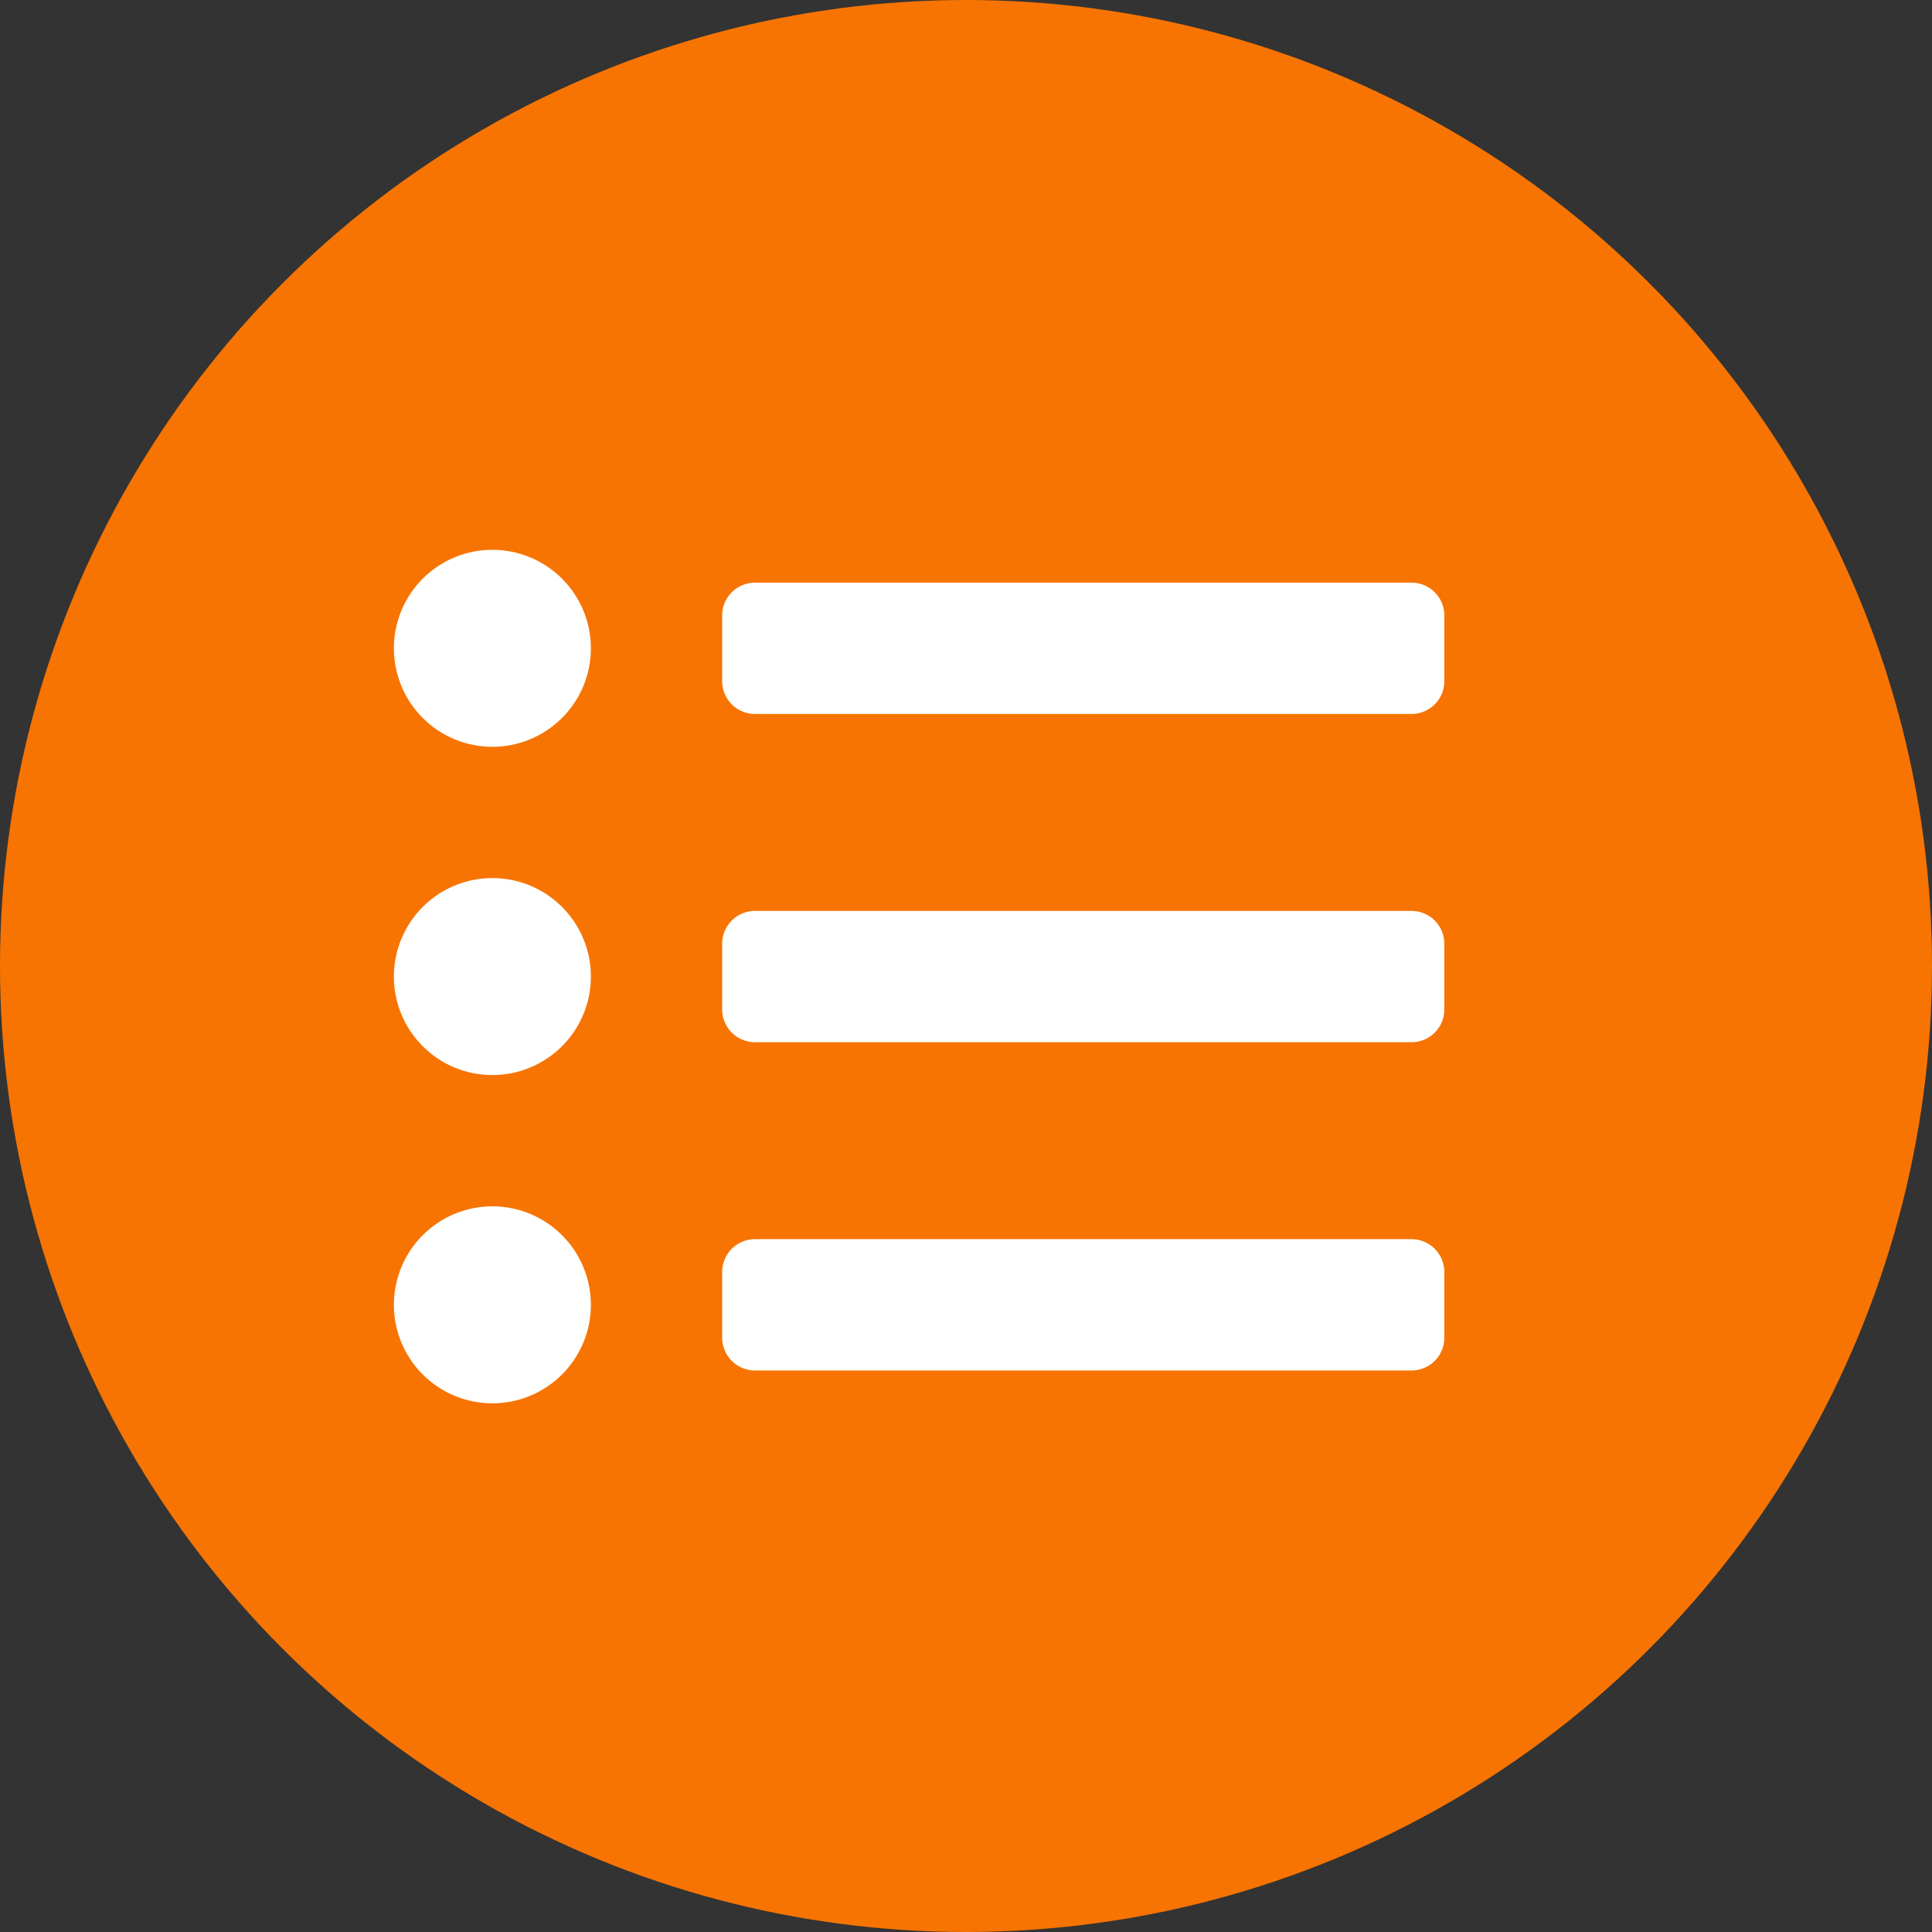
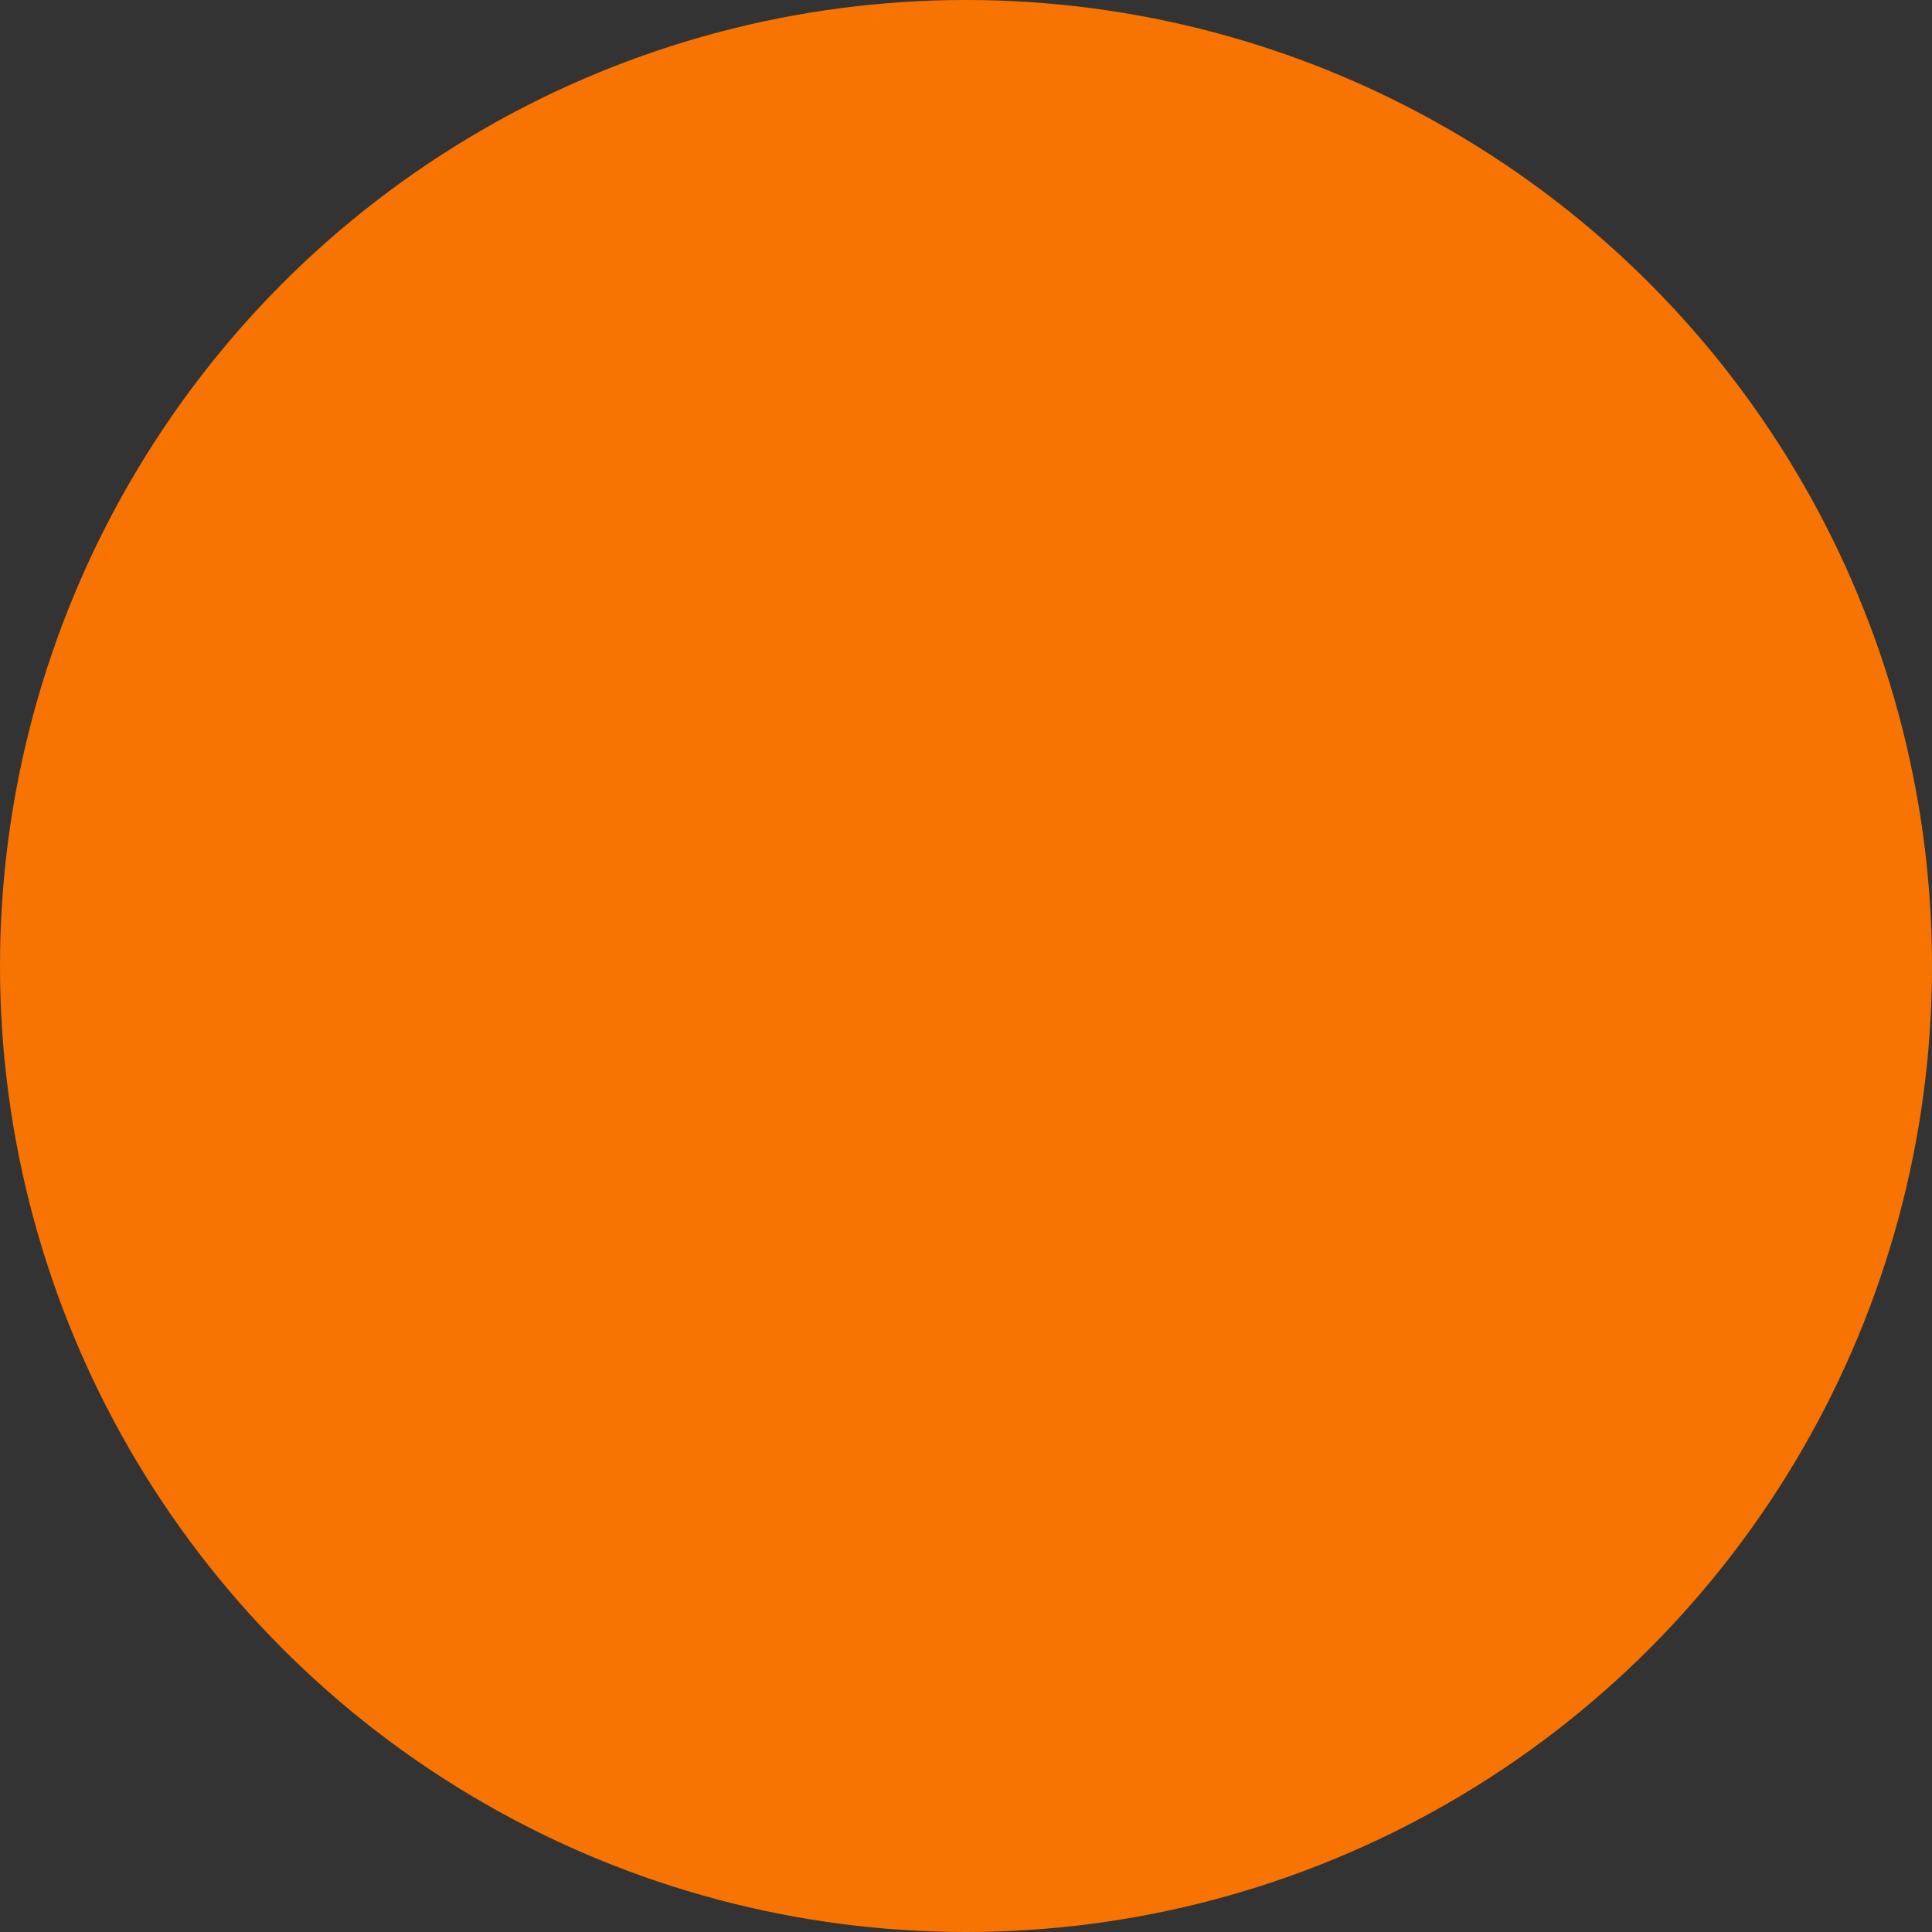
<svg xmlns="http://www.w3.org/2000/svg" width="29.428" height="29.428" viewBox="0 0 29.428 29.428">
  <rect x="0" y="0" width="29.428" height="29.428" fill="#333333" stroke="none" />
  <g id="Group_16727" data-name="Group 16727" transform="translate(-409 -856)">
    <circle id="Ellipse_1" data-name="Ellipse 1" cx="14.714" cy="14.714" r="14.714" transform="translate(409 856)" fill="#f77402" />
-     <path id="Icon_awesome-list-ul" data-name="Icon awesome-list-ul" d="M1.5,3.375A1.5,1.5,0,1,0,3,4.875a1.5,1.5,0,0,0-1.5-1.5Zm0,5A1.5,1.5,0,1,0,3,9.875a1.5,1.5,0,0,0-1.5-1.5Zm0,5a1.5,1.5,0,1,0,1.5,1.5,1.5,1.5,0,0,0-1.5-1.5Zm14,.5H5.5a.5.5,0,0,0-.5.5v1a.5.5,0,0,0,.5.5h10a.5.5,0,0,0,.5-.5v-1A.5.5,0,0,0,15.5,13.875Zm0-10H5.5a.5.5,0,0,0-.5.5v1a.5.5,0,0,0,.5.5h10a.5.5,0,0,0,.5-.5v-1A.5.5,0,0,0,15.5,3.875Zm0,5H5.5a.5.5,0,0,0-.5.5v1a.5.5,0,0,0,.5.5h10a.5.5,0,0,0,.5-.5v-1A.5.5,0,0,0,15.5,8.875Z" transform="translate(415 861)" fill="#fff" />
  </g>
</svg>